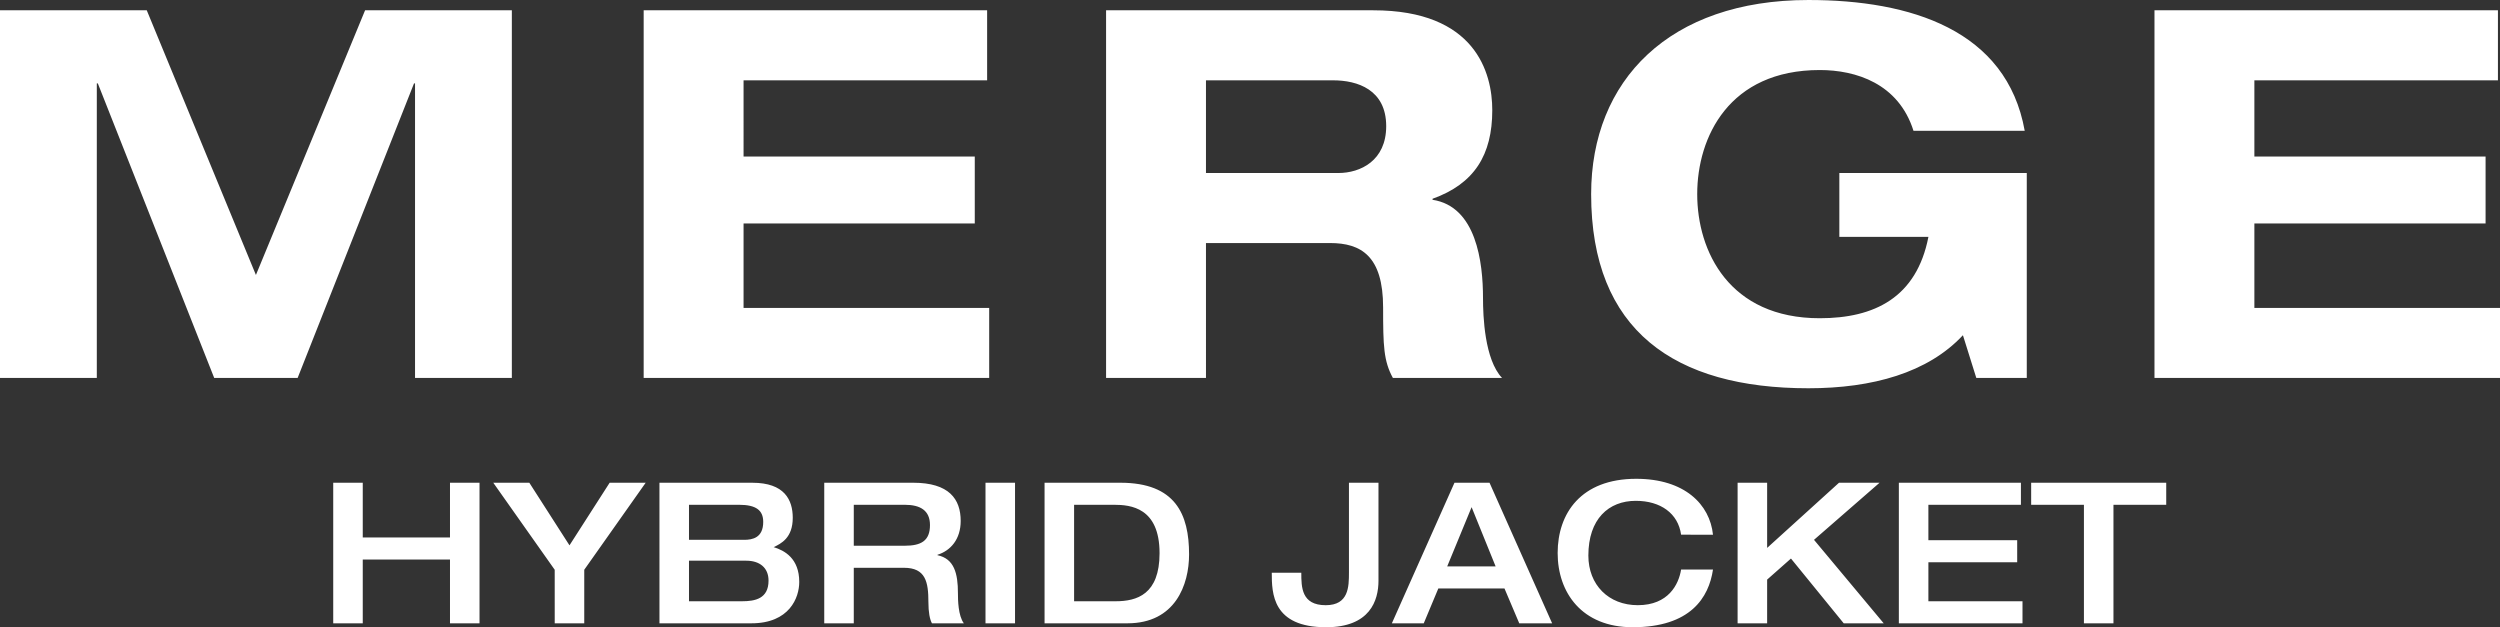
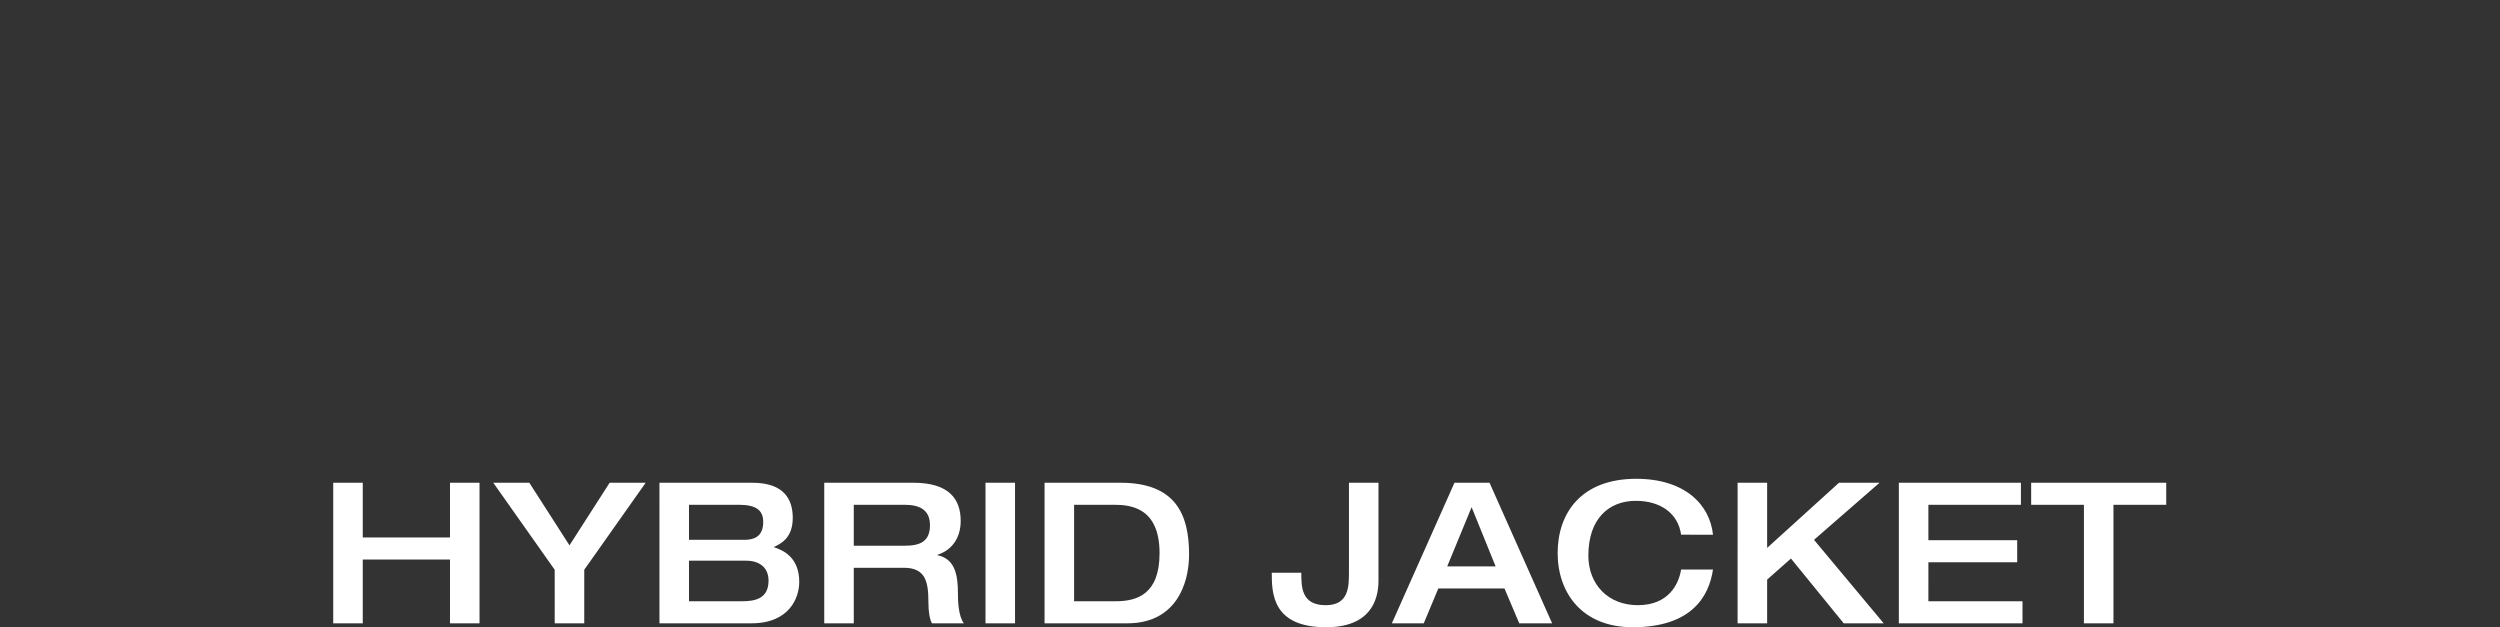
<svg xmlns="http://www.w3.org/2000/svg" width="825.35" height="207.08" viewBox="0 0 825.35 207.08">
  <rect x="0" y="0" width="825.35" height="207.08" fill="#333333" stroke="none" />
  <g id="Group_3966" data-name="Group 3966" transform="translate(-549.79 -1032.22)">
    <path id="Path_292" data-name="Path 292" d="M-300.2,0h9.75V-21.06h28.8V0h9.75V-46.41h-9.75v18.07h-28.8V-46.41h-9.75Zm73.125,0h9.75V-17.68l20.28-28.73h-11.895L-222.2-25.74l-13.26-20.67h-11.9l20.28,28.73Zm34.58,0h30.355c12.545,0,15.795-8.45,15.795-13.65,0-7.8-4.875-10.4-8.45-11.5,2.47-1.17,6.305-3.055,6.305-9.685,0-5.915-2.73-11.57-13.325-11.57H-192.5Zm9.75-39.13h16.51c5.655,0,7.995,1.82,7.995,5.655,0,5.265-3.575,5.915-6.305,5.915h-18.2Zm0,18.46h18.915c4.355,0,7.345,2.275,7.345,6.565,0,5.98-4.42,6.825-8.775,6.825h-17.485ZM-138.093,0h9.75V-18.33h16.575c7.15,0,8.06,4.68,8.06,11.31,0,3.38.455,5.72,1.17,7.02h10.53c-1.885-2.535-1.95-7.735-1.95-9.945,0-6.565-1.235-11.375-6.76-12.545v-.13c4.355-1.365,7.67-5.135,7.67-11.18,0-7.215-3.835-12.61-15.665-12.61h-29.38Zm9.75-25.61V-39.13h16.835c5.135,0,8.32,1.885,8.32,6.695,0,5.2-2.925,6.825-8.32,6.825ZM-84.858,0h9.75V-46.41h-9.75Zm29.25-39.13h13.2c5.46,0,15.015.91,15.015,15.99,0,13.585-7.475,15.86-14.5,15.86H-55.608ZM-65.358,0h27.365C-22.2,0-17.648-12.74-17.648-22.75c0-13.26-4.485-23.66-22.685-23.66H-65.358ZM35.132-16.77c0,4.68-.065,10.79-7.67,10.79-7.995,0-8.06-5.915-8.06-10.725H9.652c0,6.825.195,18,17.94,18,14.495,0,17.29-8.84,17.29-15.34V-46.41h-9.75Zm32.435-2.015,8.06-19.565,7.93,19.565ZM49.3,0h10.53l4.81-11.505h21.84L91.357,0h10.855L81.542-46.41H69.972ZM155.317-29.25c-1.04-10.01-9.36-18.46-25.35-18.46-18.265,0-25.935,11.44-25.935,24.505s8,24.5,24.765,24.5c19.11,0,25.155-9.815,26.52-19.045h-10.53c-.78,4.875-4.16,11.765-14.3,11.765-9.62,0-16.315-6.695-16.315-16.38,0-12.09,6.695-18.07,15.665-18.07,8.19,0,13.975,4.16,14.95,11.18ZM163.442,0h9.75V-14.43l7.865-6.955L198.477,0h13.2l-23.01-27.56,21.645-18.85h-13.39L173.192-24.895V-46.41h-9.75Zm53.235,0H257.5V-7.28h-31.07V-20.15h29.315v-7.28H226.427v-11.7h30.55v-7.28h-40.3Zm61.1,0h9.75V-39.13h17.42v-7.28h-44.59v7.28h17.42Z" transform="translate(960 1238)" fill="#fff" />
-     <path id="Path_291" data-name="Path 291" d="M-325.72-34l-36.04-87.38h-48.45V0h31.96V-97.24h.34L-339.49,0h27.54l38.42-97.24h.34V0h31.96V-121.38h-48.45ZM-197.71,0H-83.64V-23.12h-81.09V-51H-88.4V-73.1h-76.33V-98.26h80.41v-23.12H-197.71ZM-12.07-98.26H29.92c7.99,0,17.51,3.06,17.51,15.13,0,11.39-8.5,15.47-15.81,15.47H-12.07ZM-45.05,0h32.98V-44.54H28.9c10.2,0,17.51,4.25,17.51,21.25,0,12.75.17,17.68,3.23,23.29H85.68c-5.78-6.12-6.29-20.4-6.29-26.35,0-11.9-2.21-30.26-16.66-32.47v-.34C76.5-64.09,82.45-73.61,82.45-88.4c0-12.41-5.61-32.98-39.27-32.98H-45.05ZM197.03-46.58h29.41c-3.91,20.06-17.85,26.86-35.87,26.86-29.92,0-40.46-22.1-40.46-40.97s10.54-40.97,40.46-40.97c11.9,0,26.01,4.42,30.94,20.06h36.72c-5.95-33.32-37.74-43.18-71.4-43.18-45.9,0-71.74,26.52-71.74,64.09,0,45.05,27.54,64.09,71.74,64.09,21.08,0,39.44-5.1,51-17.51L242.25,0h16.66V-67.66H197.03ZM301.07,0H415.14V-23.12H334.05V-51h76.33V-73.1H334.05V-98.26h80.41v-23.12H301.07Z" transform="translate(960 1157)" fill="#fff" />
  </g>
</svg>